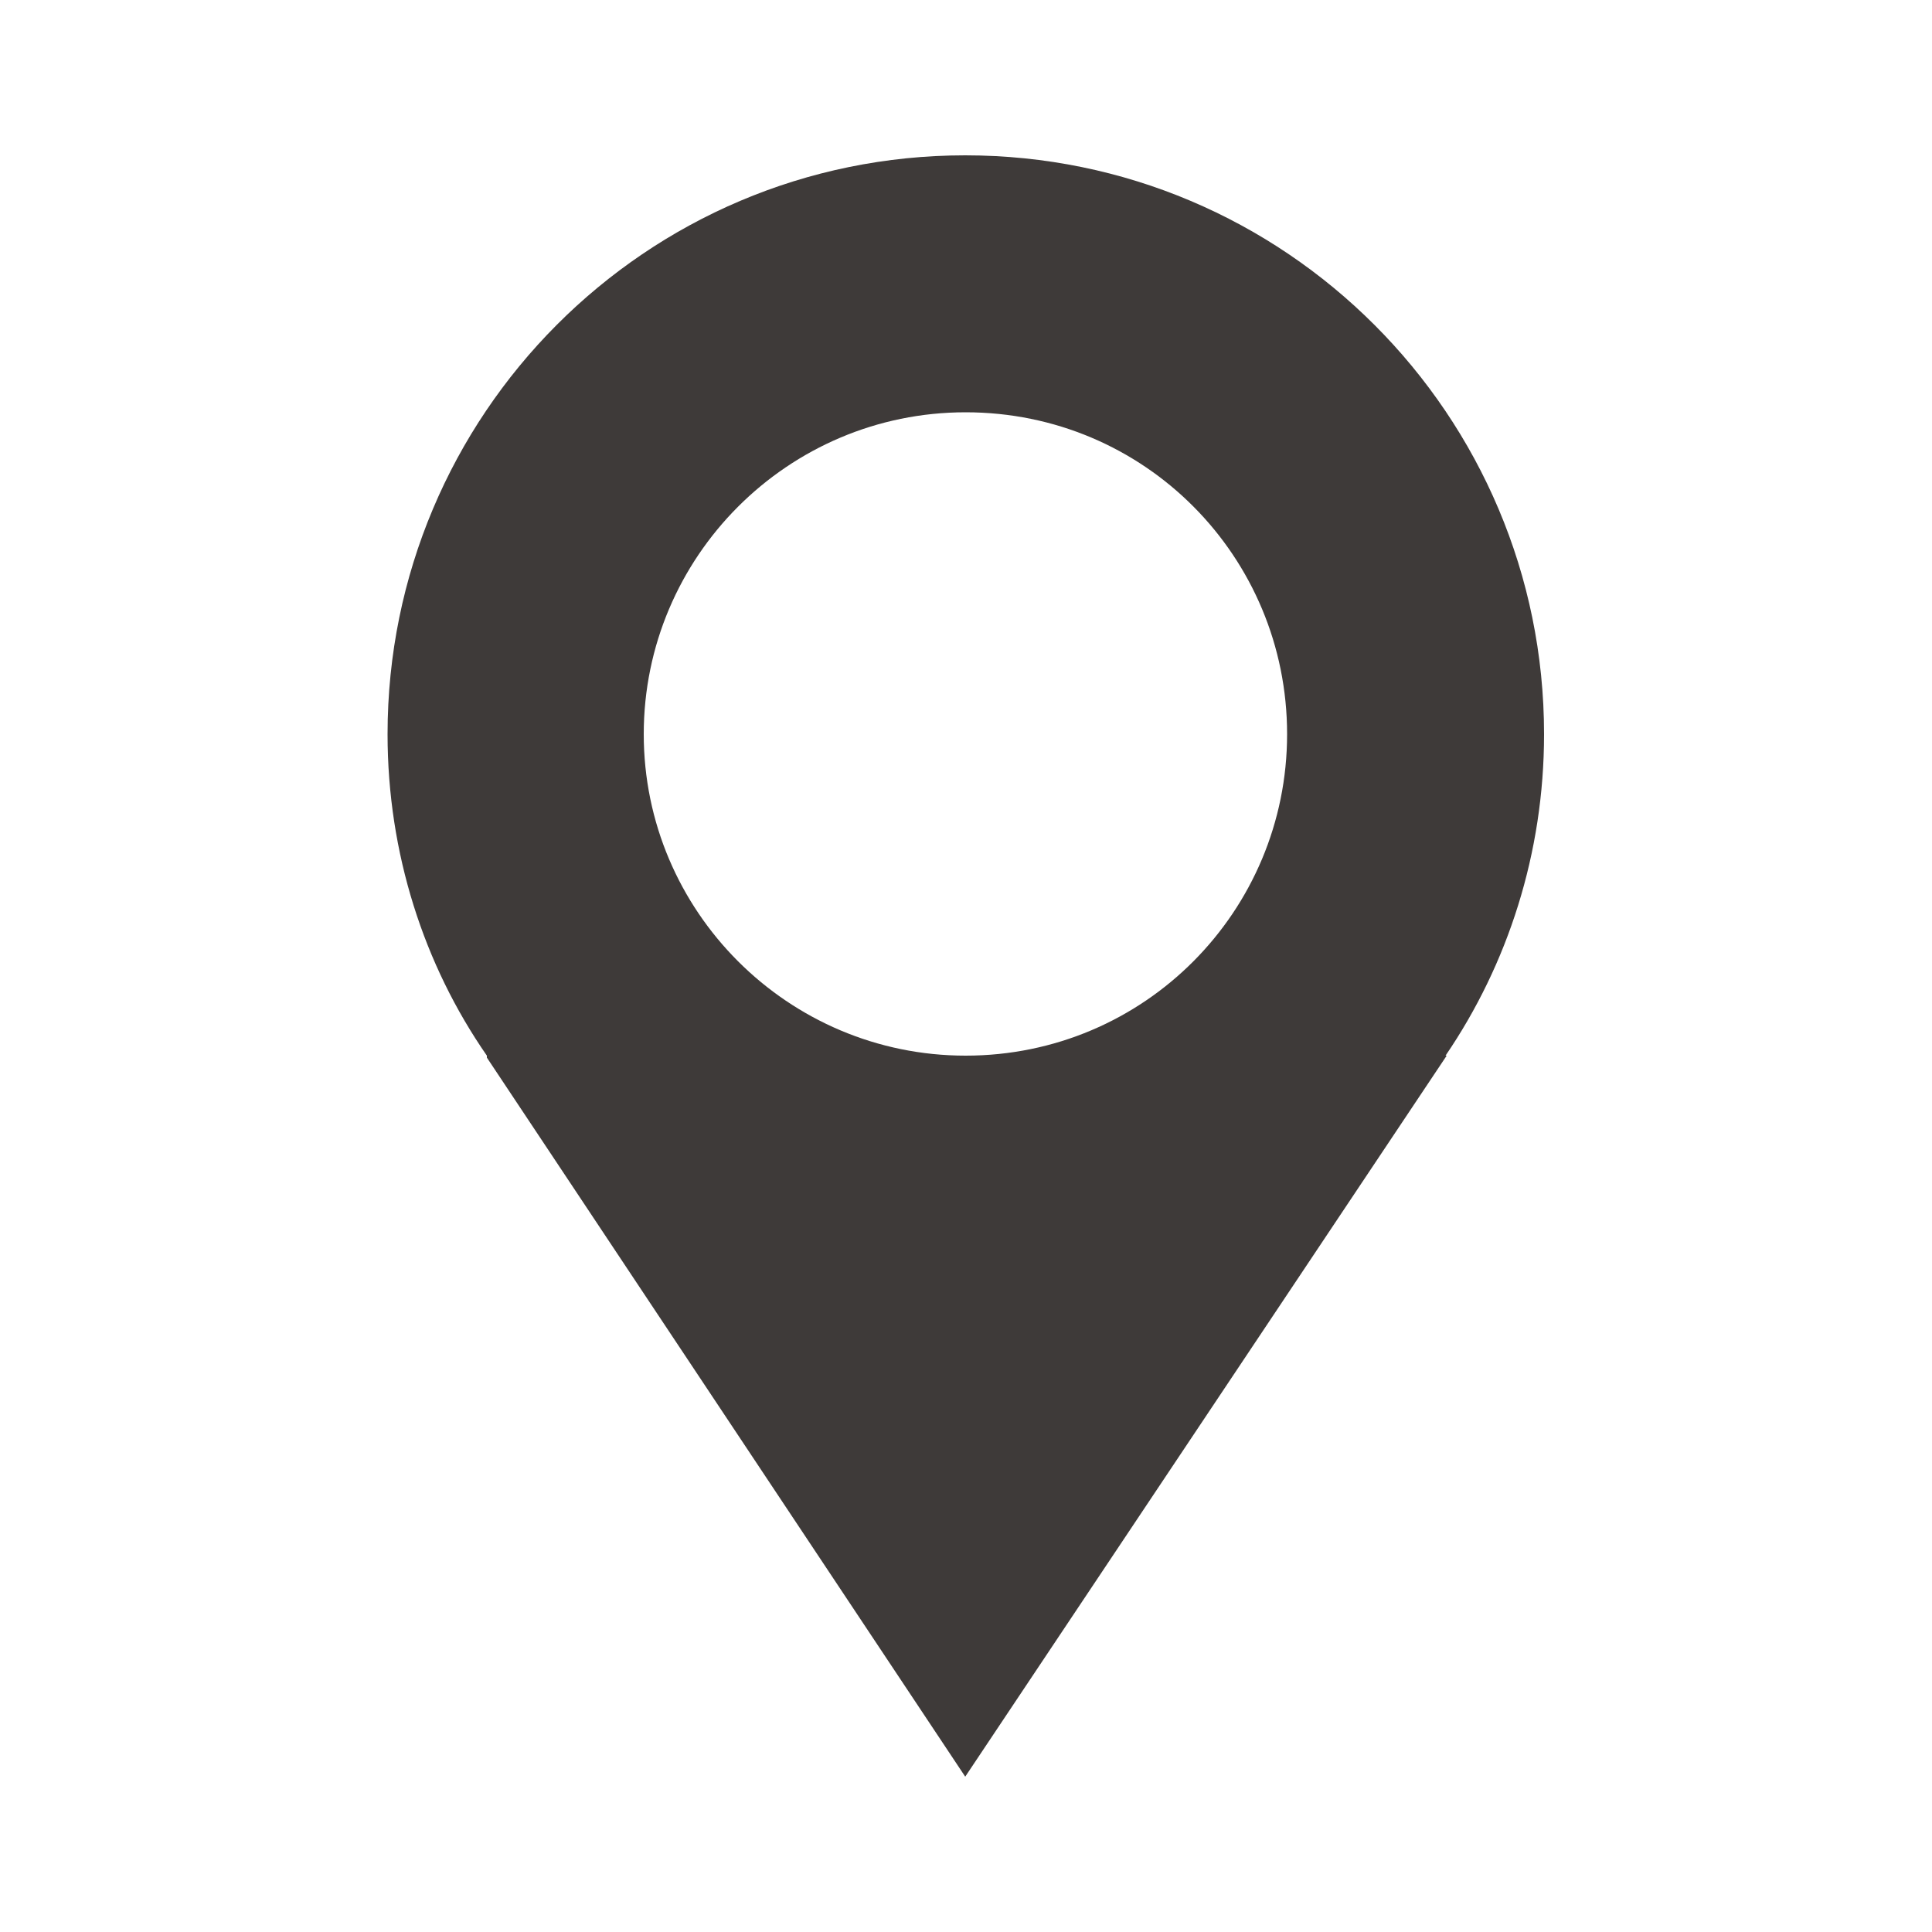
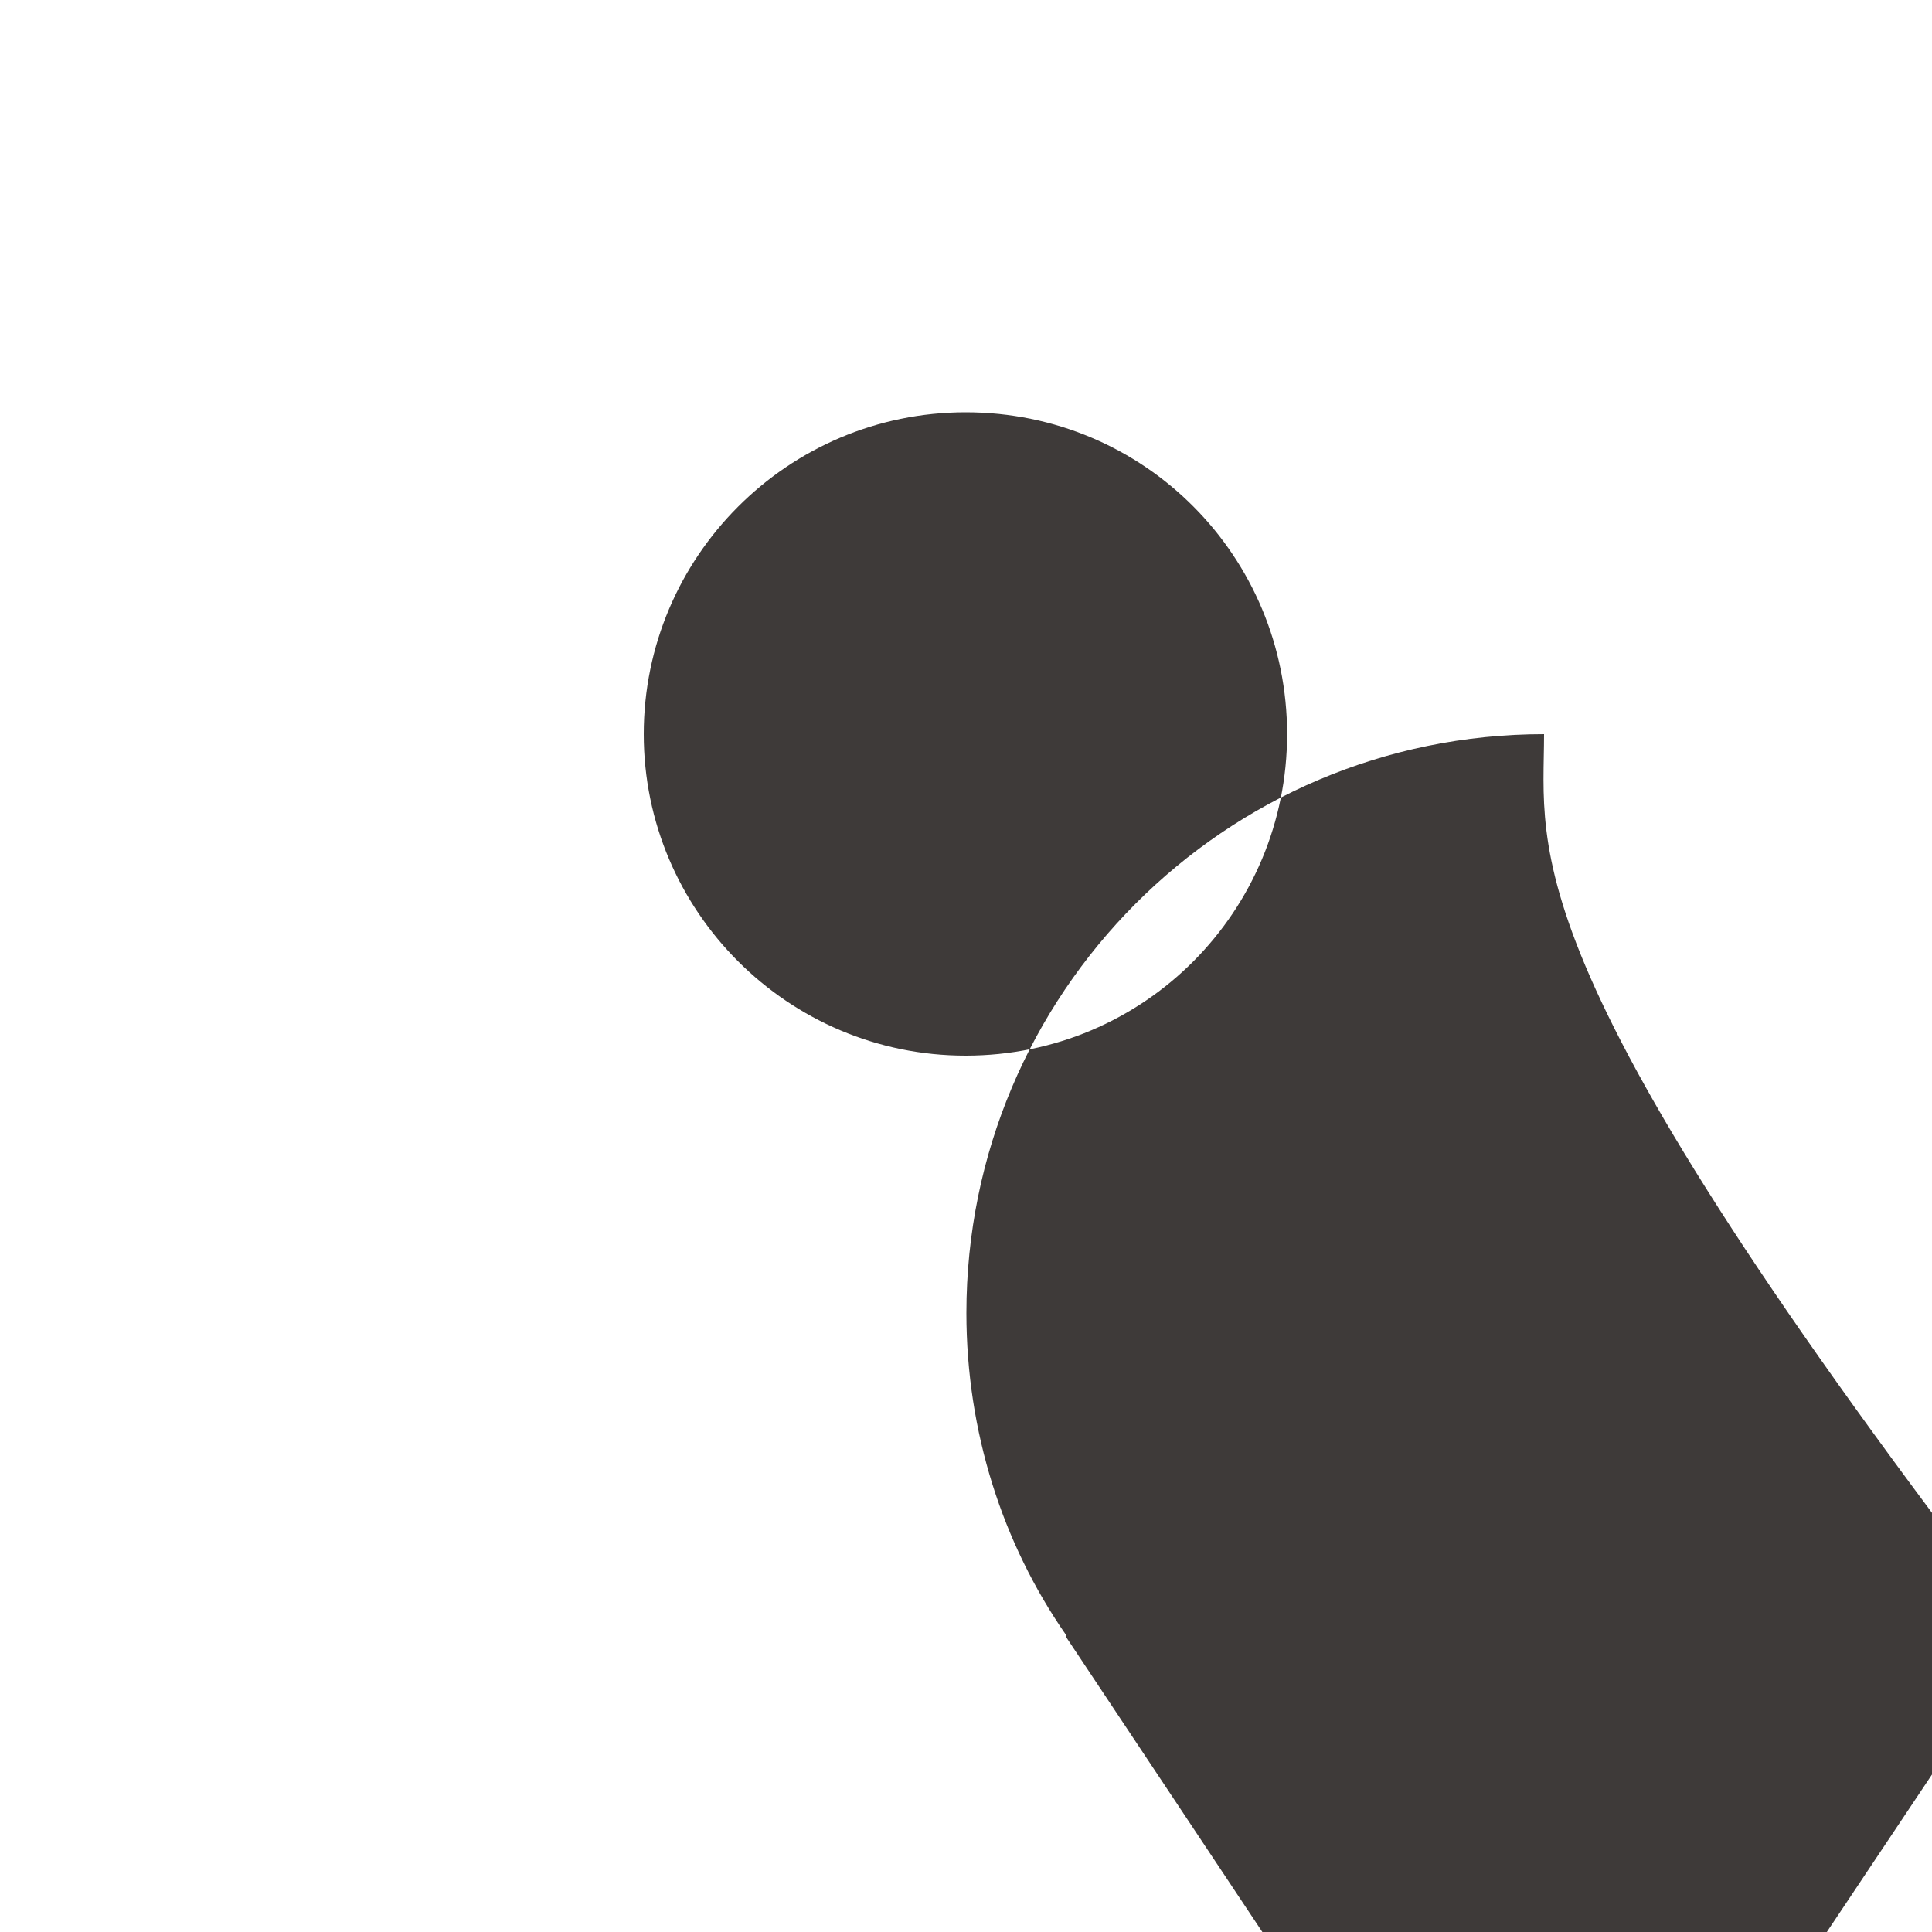
<svg xmlns="http://www.w3.org/2000/svg" version="1.1" id="レイヤー_1" x="0px" y="0px" viewBox="0 0 50 50" style="enable-background:new 0 0 50 50;" xml:space="preserve">
  <style type="text/css">
	.st0{fill:#3E3A39;}
</style>
-   <path class="st0" d="M39.96,19c0-8.26-6.7-14.98-14.98-14.98c-8.27,0-14.95,6.72-14.95,14.98c0,3.08,0.94,5.97,2.57,8.32l0,0v0.05  l0,0l12.38,18.61l12.46-18.66h-0.03C39.02,24.96,39.96,22.08,39.96,19z M24.99,27.32c-4.6,0-8.33-3.74-8.33-8.32  c0-4.59,3.73-8.33,8.33-8.33c4.64,0,8.32,3.74,8.32,8.33C33.31,23.58,29.62,27.32,24.99,27.32z" />
+   <path class="st0" d="M39.96,19c-8.27,0-14.95,6.72-14.95,14.98c0,3.08,0.94,5.97,2.57,8.32l0,0v0.05  l0,0l12.38,18.61l12.46-18.66h-0.03C39.02,24.96,39.96,22.08,39.96,19z M24.99,27.32c-4.6,0-8.33-3.74-8.33-8.32  c0-4.59,3.73-8.33,8.33-8.33c4.64,0,8.32,3.74,8.32,8.33C33.31,23.58,29.62,27.32,24.99,27.32z" />
</svg>